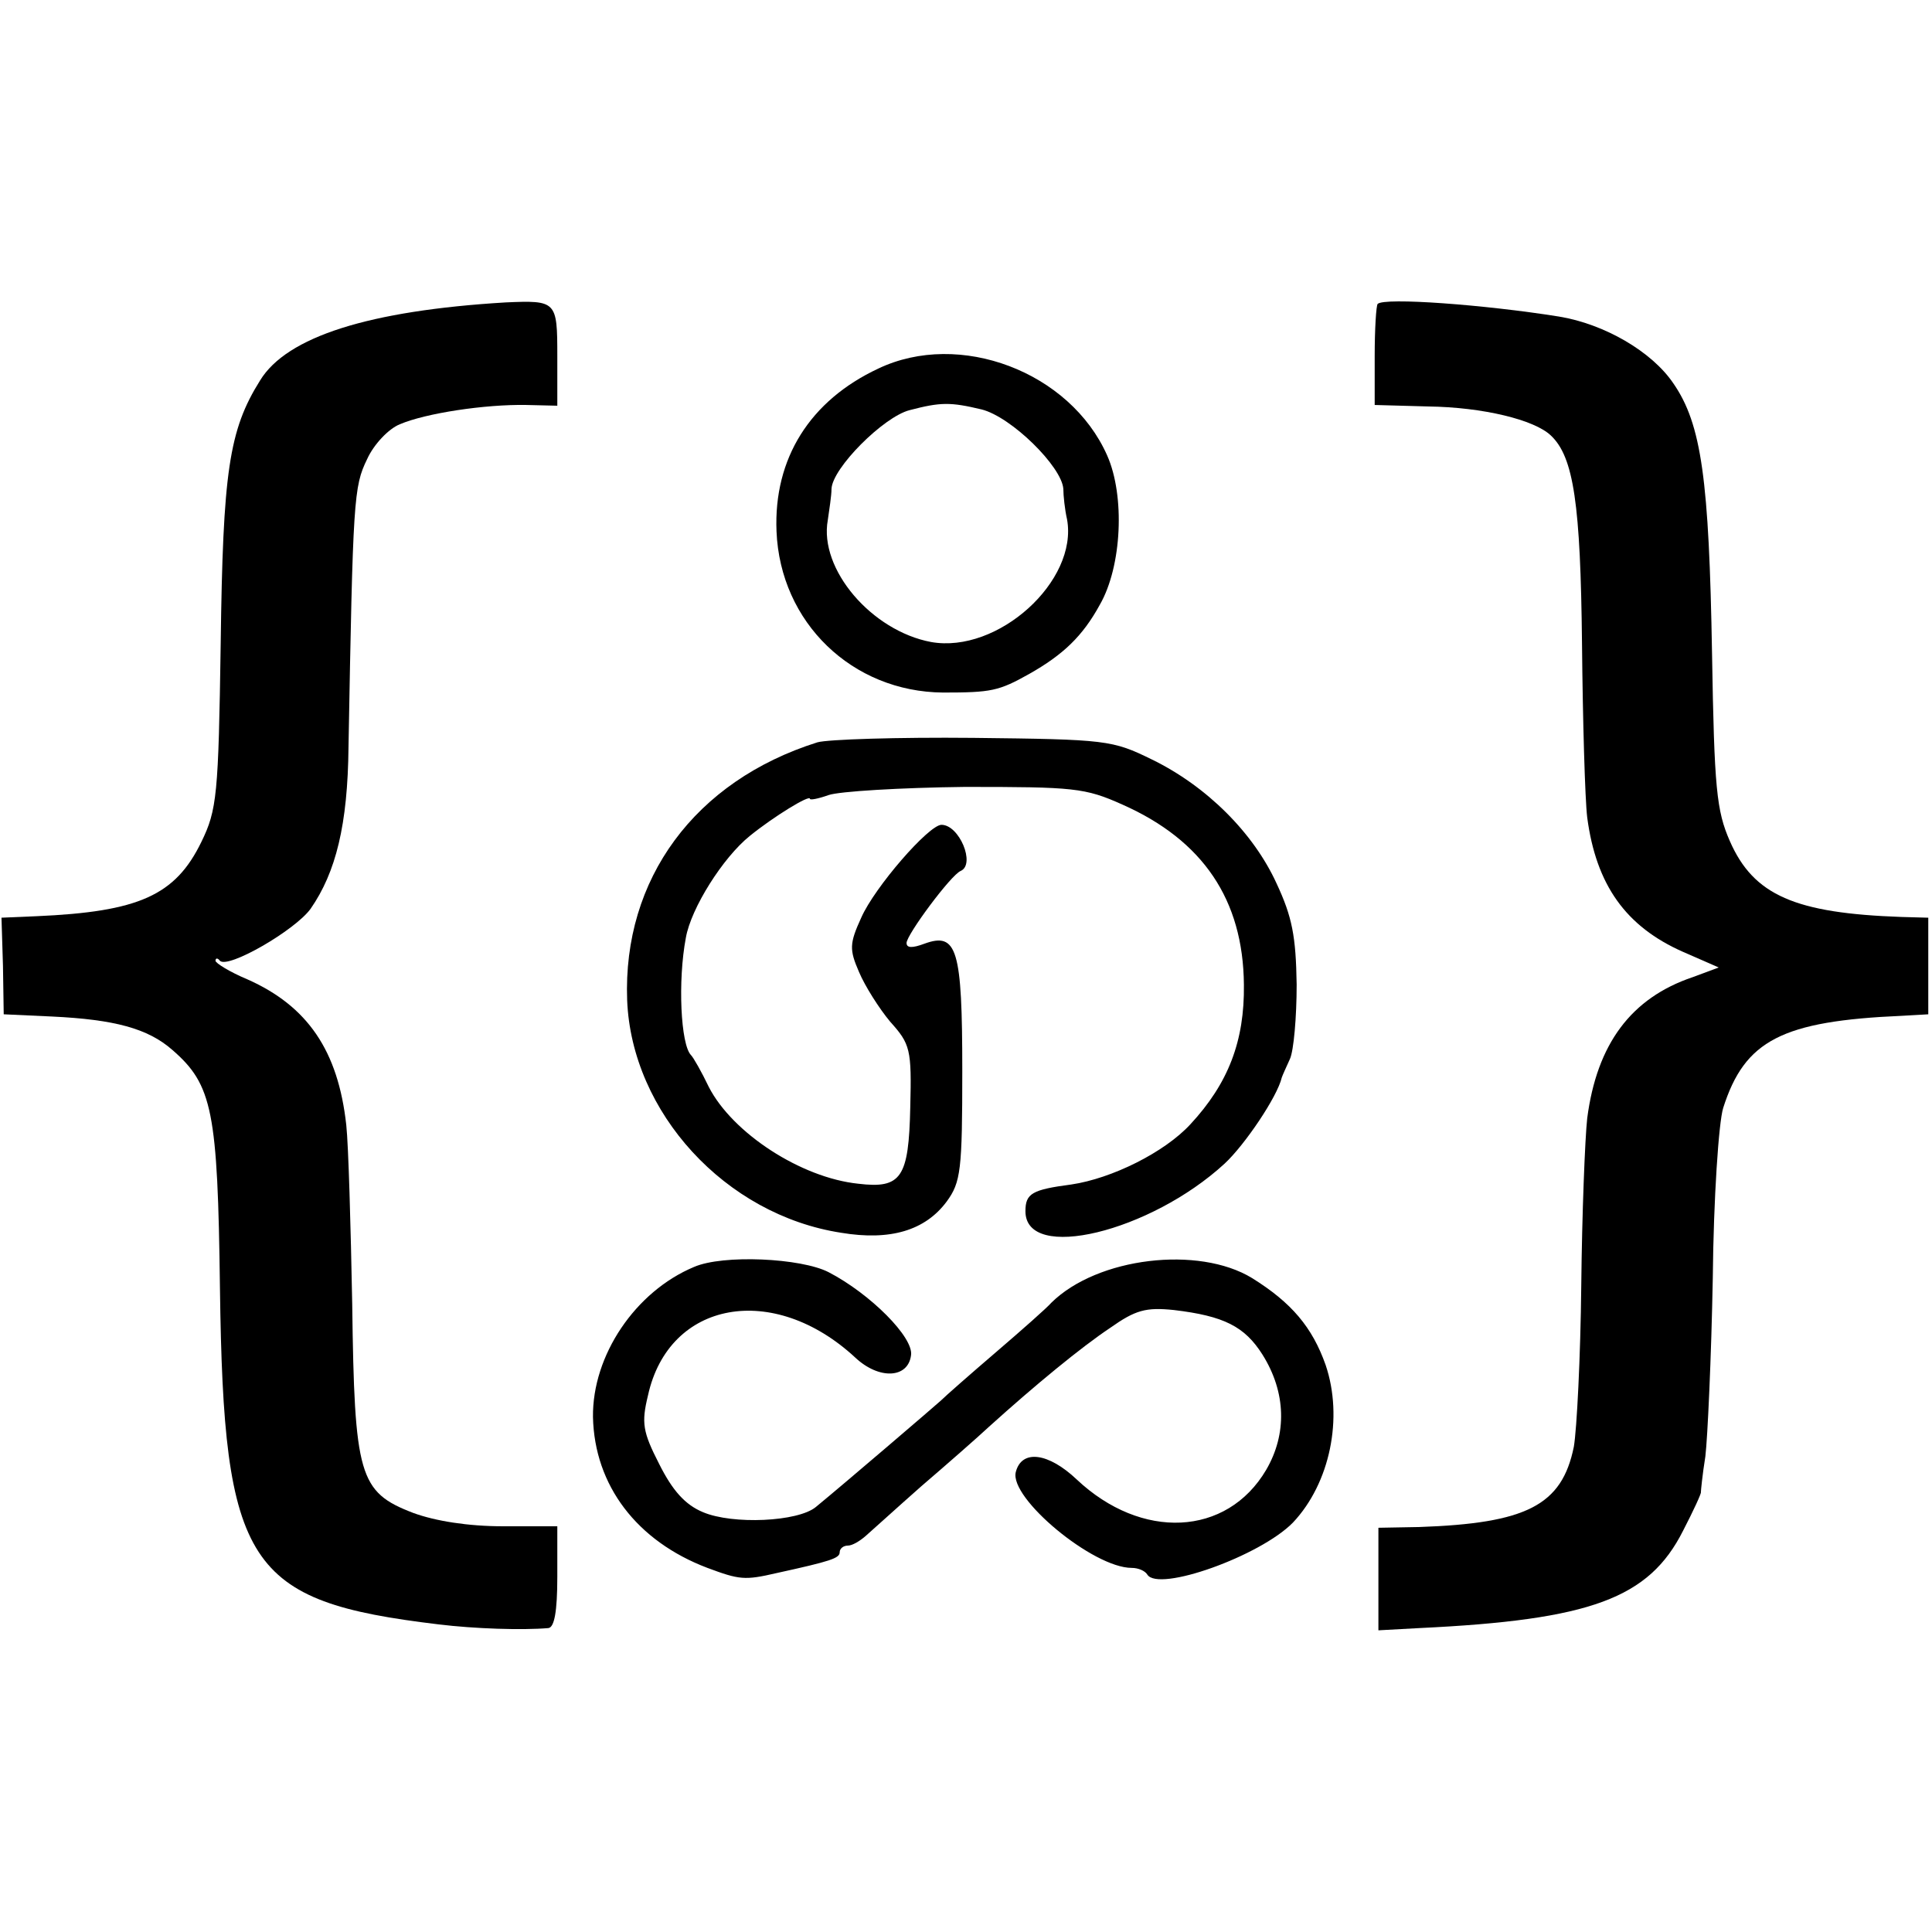
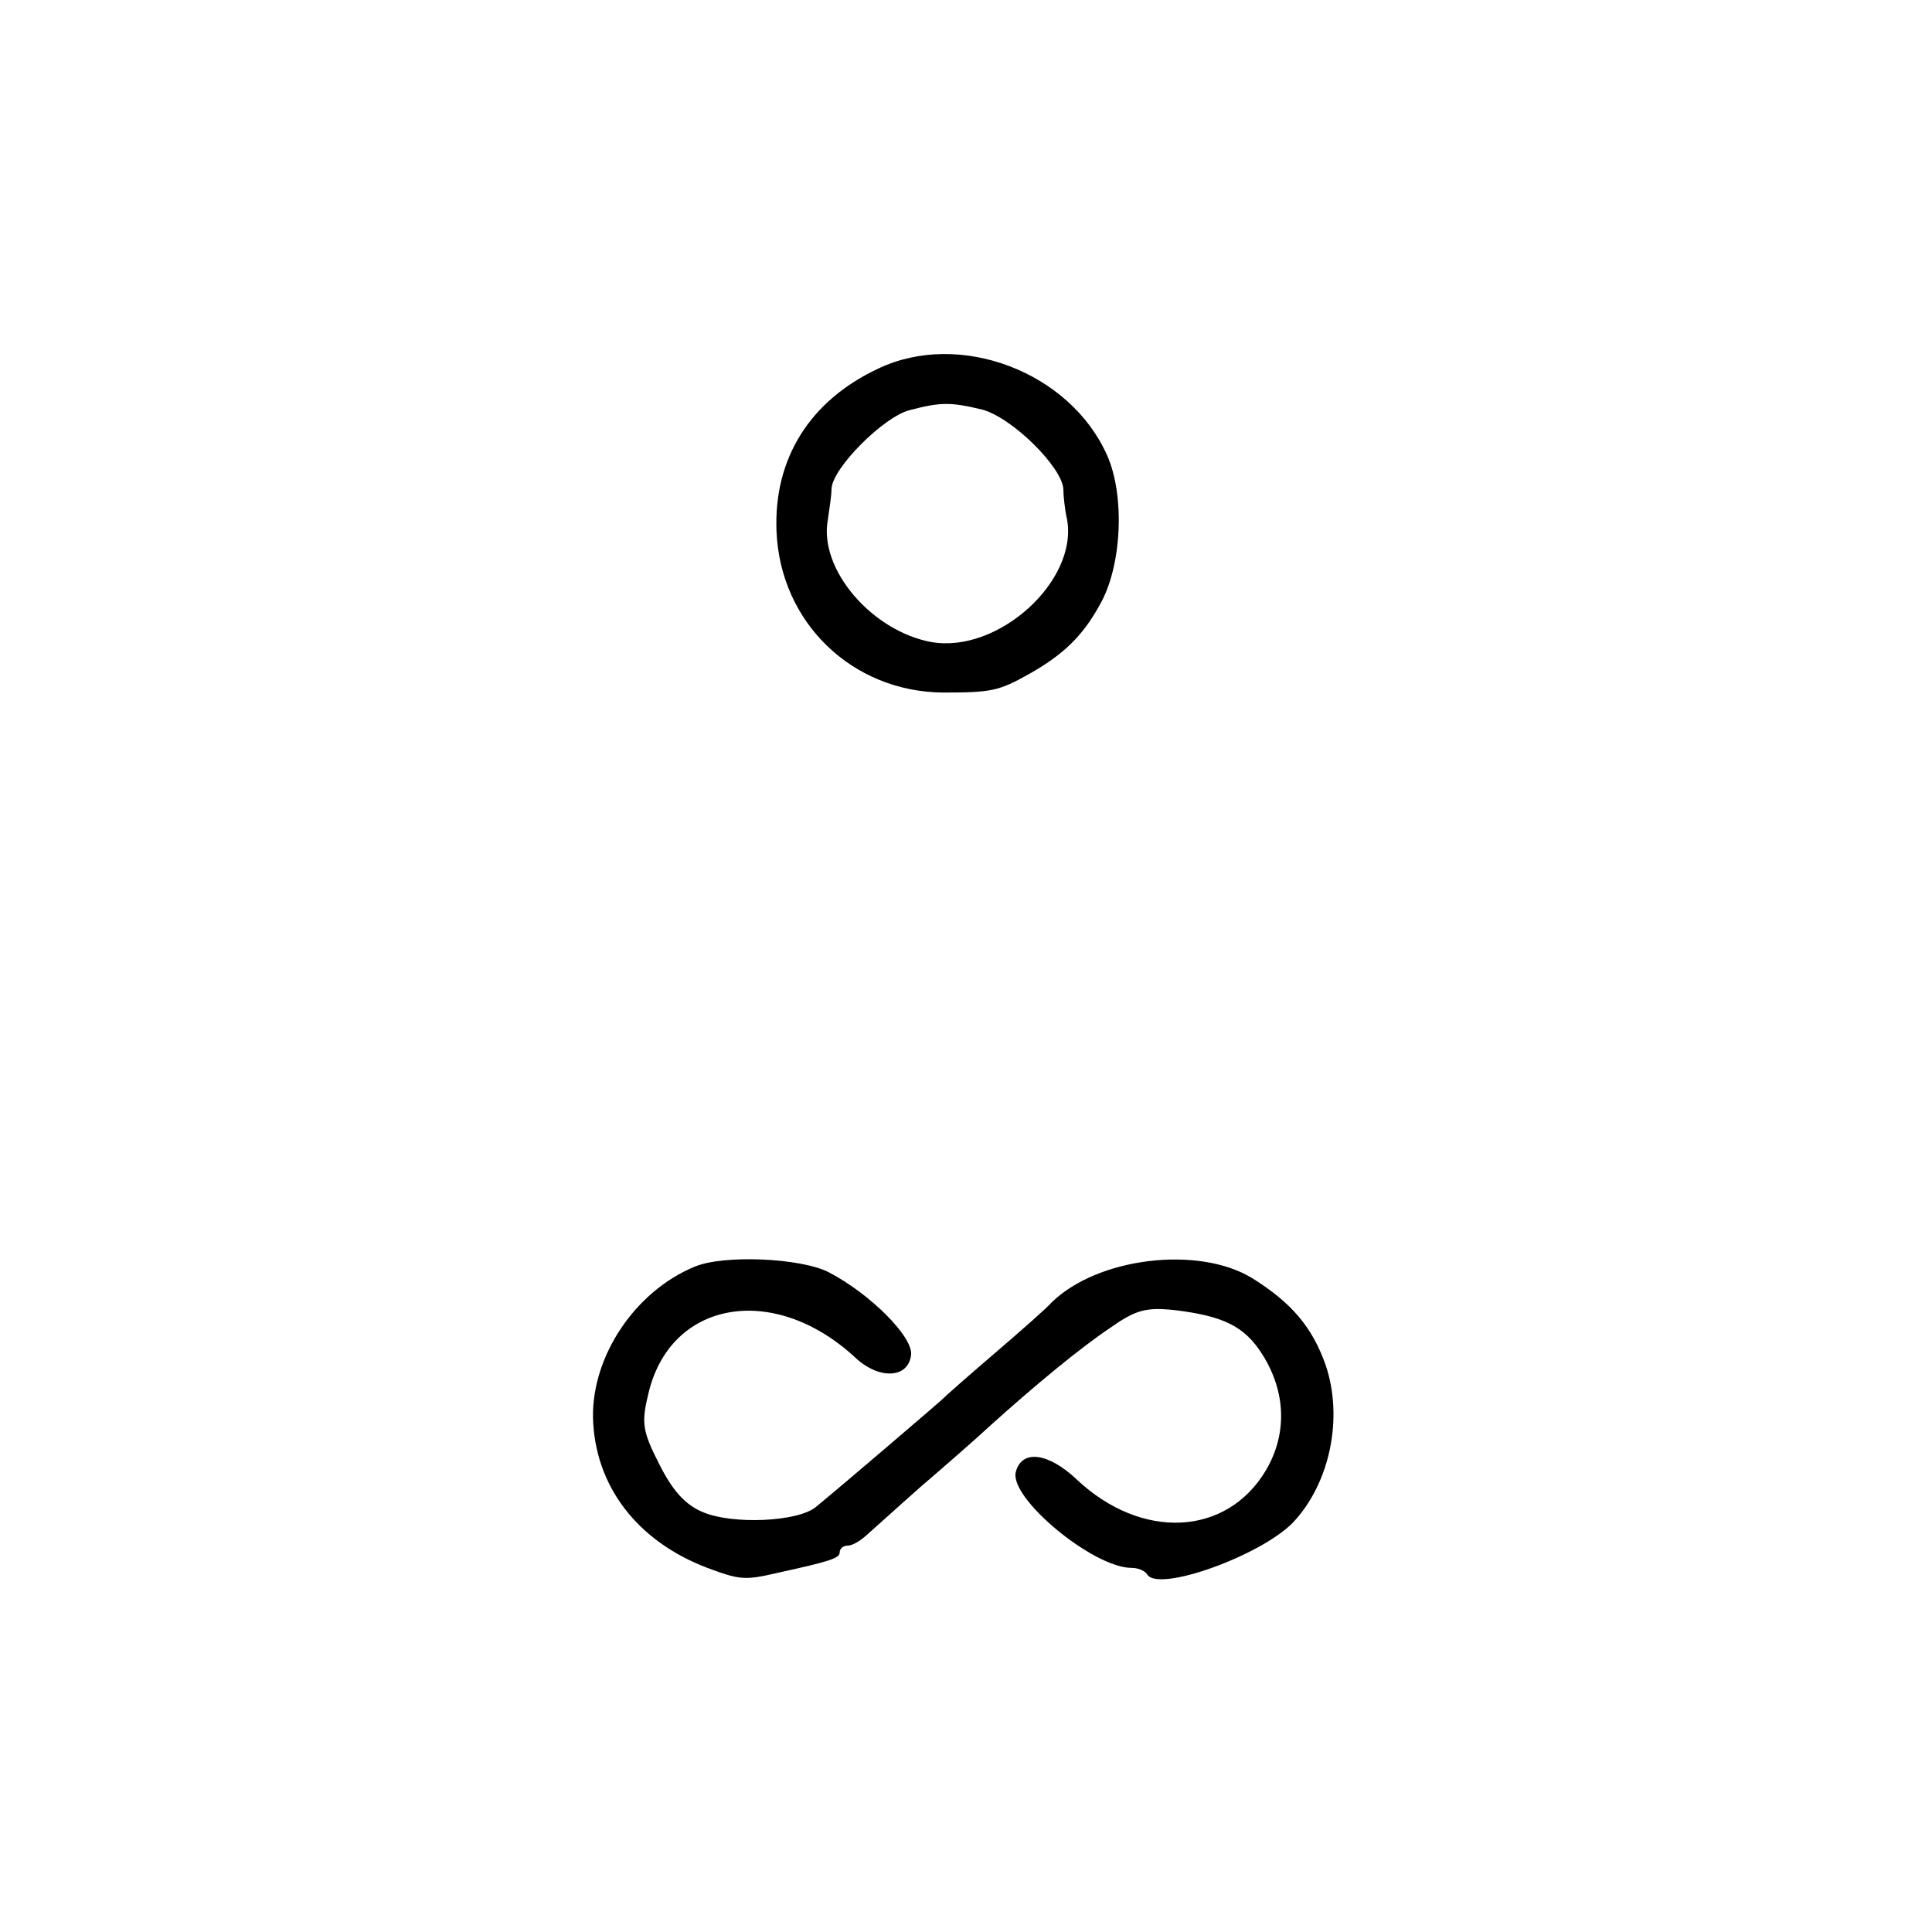
<svg xmlns="http://www.w3.org/2000/svg" version="1.0" width="260pt" height="260pt" viewBox="0 0 260 260" preserveAspectRatio="xMidYMid meet">
  <g transform="translate(0,260) scale(0.1,-0.1)" fill="#000000" stroke="none">
-     <path d="M680 2193 c-183 -11 -294 -46 -330 -105 -42 -67 -50 -123 -53 -354 -3 -204 -5 -224 -26 -267 -35 -72 -84 -94 -222 -100 l-47 -2 2 -65 1 -65 65 -3 c84 -4 129 -16 162 -45 54 -47 61 -82 64 -321 5 -374 36 -421 294 -452 49 -6 113 -8 148 -5 8 1 12 22 12 69 l0 68 -73 0 c-47 0 -91 7 -121 18 -73 28 -79 50 -82 281 -2 105 -5 213 -8 241 -11 100 -52 160 -133 196 -24 10 -43 22 -43 25 0 4 3 4 6 0 11 -11 101 41 122 70 34 49 50 113 51 218 6 334 7 350 25 387 9 20 29 41 44 47 35 15 115 27 170 26 l42 -1 0 67 c0 74 -1 75 -70 72z" />
-     <path d="M1854 2191 c-2 -2 -4 -34 -4 -70 l0 -66 72 -2 c74 -1 143 -18 165 -39 31 -29 40 -93 42 -280 1 -104 4 -209 7 -234 12 -91 52 -147 129 -181 l48 -21 -35 -13 c-83 -28 -129 -90 -142 -190 -3 -27 -7 -129 -8 -225 -1 -96 -6 -194 -10 -217 -16 -79 -64 -103 -208 -108 l-55 -1 0 -69 0 -69 55 3 c231 11 309 40 355 131 14 27 25 51 24 52 0 2 2 23 6 48 3 25 8 133 10 240 1 107 8 210 14 229 29 91 79 117 241 124 l35 2 0 65 0 65 -36 1 c-143 5 -199 29 -231 102 -18 41 -21 71 -24 252 -4 234 -14 309 -52 364 -29 43 -93 80 -154 90 -100 16 -235 26 -244 17z" />
    <path d="M1182 2104 c-92 -43 -141 -121 -137 -219 5 -123 102 -216 224 -217 65 0 75 2 116 25 46 26 72 51 95 93 30 52 34 147 10 201 -50 113 -199 169 -308 117z m139 -55 c40 -10 108 -77 110 -107 0 -9 2 -28 5 -41 15 -83 -93 -181 -183 -165 -80 15 -151 98 -139 164 2 14 5 33 5 42 1 28 70 97 105 106 42 11 55 11 97 1z" />
-     <path d="M1100 1601 c-165 -52 -262 -184 -256 -347 6 -151 132 -289 288 -313 66 -11 113 3 142 42 19 26 21 42 21 176 0 164 -7 187 -51 171 -16 -6 -24 -6 -24 1 0 11 60 92 73 97 20 9 -2 62 -26 62 -17 0 -90 -84 -108 -125 -16 -35 -16 -43 -3 -73 8 -19 27 -49 42 -67 27 -30 29 -37 27 -115 -2 -95 -12 -110 -70 -103 -77 8 -169 68 -201 130 -10 21 -21 40 -24 43 -14 14 -18 100 -7 158 7 40 50 108 86 137 32 26 81 56 81 50 0 -2 11 0 25 5 14 5 97 10 183 11 147 0 162 -1 213 -24 108 -48 162 -128 163 -242 1 -76 -21 -133 -72 -188 -35 -38 -106 -73 -160 -81 -53 -7 -62 -12 -62 -36 0 -69 168 -28 268 64 27 25 71 90 77 116 1 3 6 14 11 25 5 11 9 56 9 100 -1 65 -6 91 -27 136 -31 68 -94 131 -168 167 -53 26 -61 27 -240 29 -102 1 -196 -2 -210 -6z" />
    <path d="M934 895 c-79 -33 -137 -119 -136 -202 2 -92 59 -167 154 -203 43 -16 50 -17 93 -7 73 16 85 20 85 28 0 5 5 9 11 9 6 0 16 6 24 13 7 6 41 37 75 67 35 30 76 66 91 80 62 56 124 107 163 133 34 24 48 28 86 24 67 -8 95 -22 119 -60 32 -51 33 -107 5 -155 -53 -90 -168 -95 -255 -13 -38 36 -74 41 -82 10 -9 -35 104 -129 156 -129 9 0 18 -4 21 -9 15 -24 152 25 196 70 50 53 68 141 44 212 -18 51 -46 84 -99 117 -72 44 -208 28 -270 -33 -6 -7 -40 -37 -75 -67 -35 -30 -68 -59 -74 -65 -10 -9 -129 -111 -168 -143 -24 -20 -112 -24 -152 -7 -24 10 -41 29 -59 65 -22 43 -24 55 -15 92 28 128 169 153 279 51 32 -30 71 -28 75 3 4 24 -55 83 -111 112 -37 19 -142 24 -181 7z" />
  </g>
</svg>